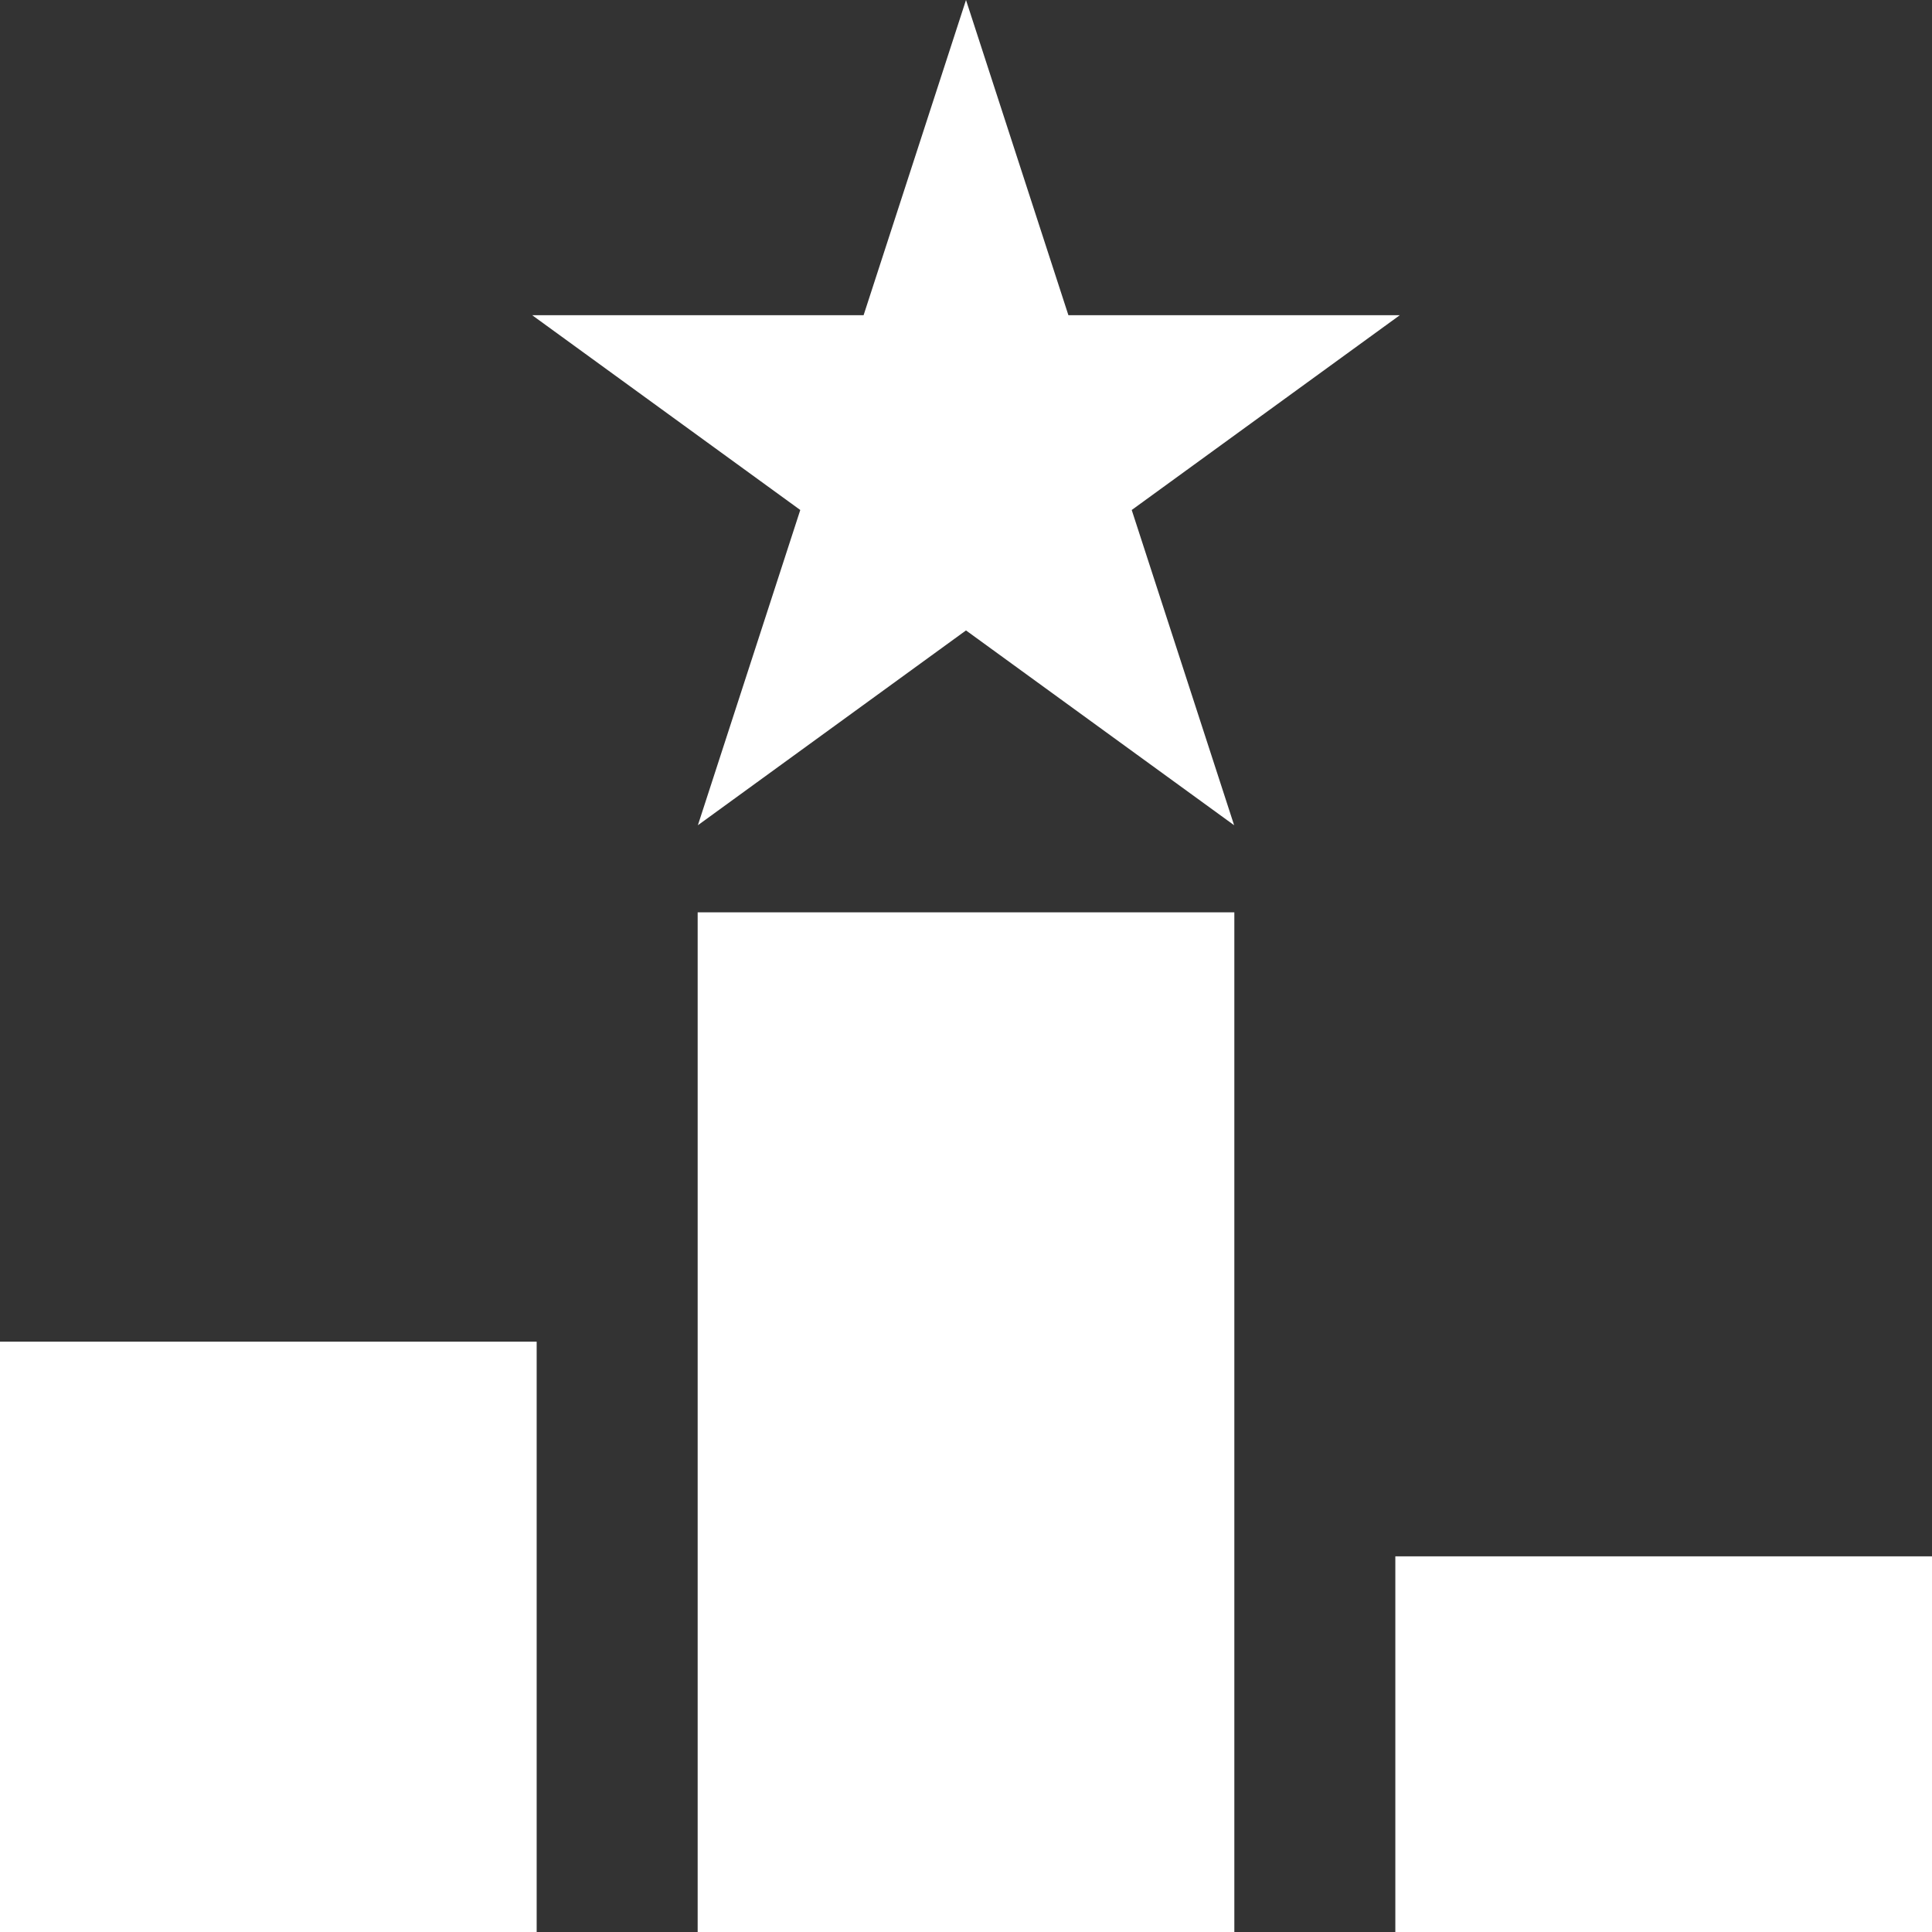
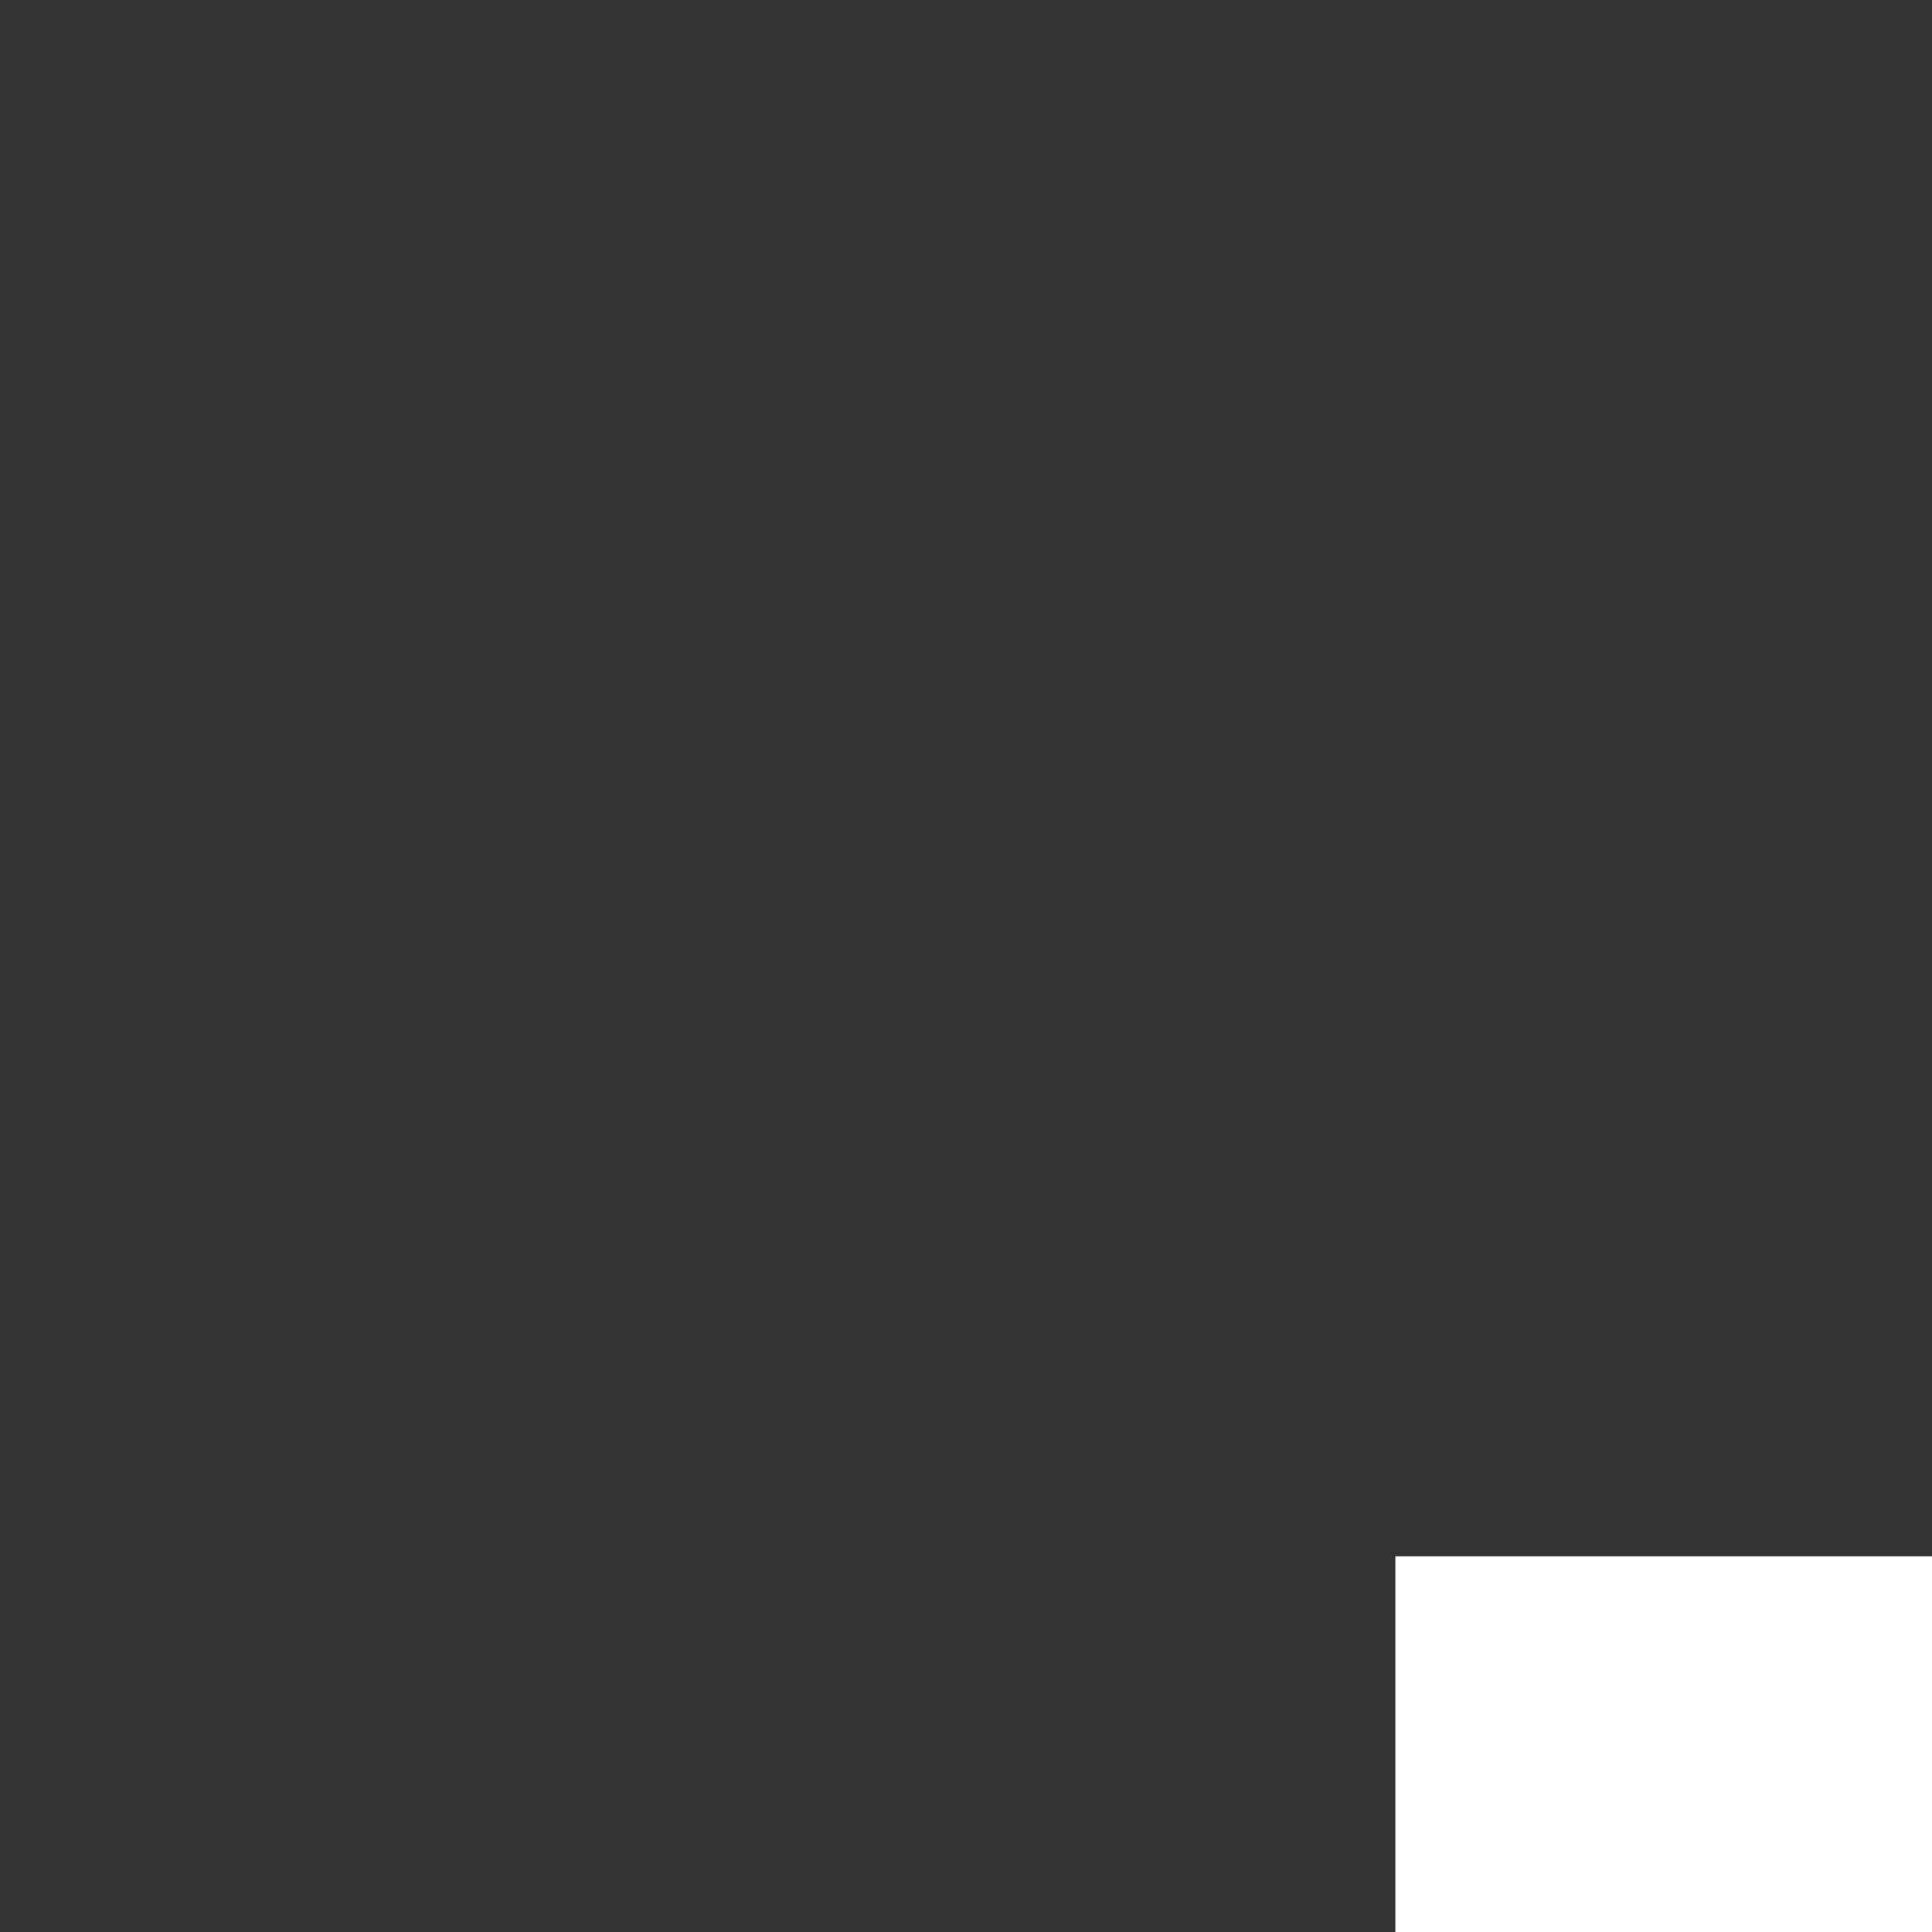
<svg xmlns="http://www.w3.org/2000/svg" width="36" height="36" viewBox="0 0 36 36" fill="none">
  <rect x="0" y="0" width="36" height="36" fill="#333333" stroke="none" />
-   <path d="M18 0L19.908 5.873L26.084 5.873L21.088 9.503L22.996 15.377L18 11.747L13.004 15.377L14.912 9.503L9.916 5.873L16.092 5.873L18 0Z" fill="white" />
-   <rect y="25" width="10" height="11" fill="white" />
-   <rect x="13" y="17" width="10" height="19" fill="white" />
  <rect x="26" y="29" width="10" height="7" fill="white" />
</svg>